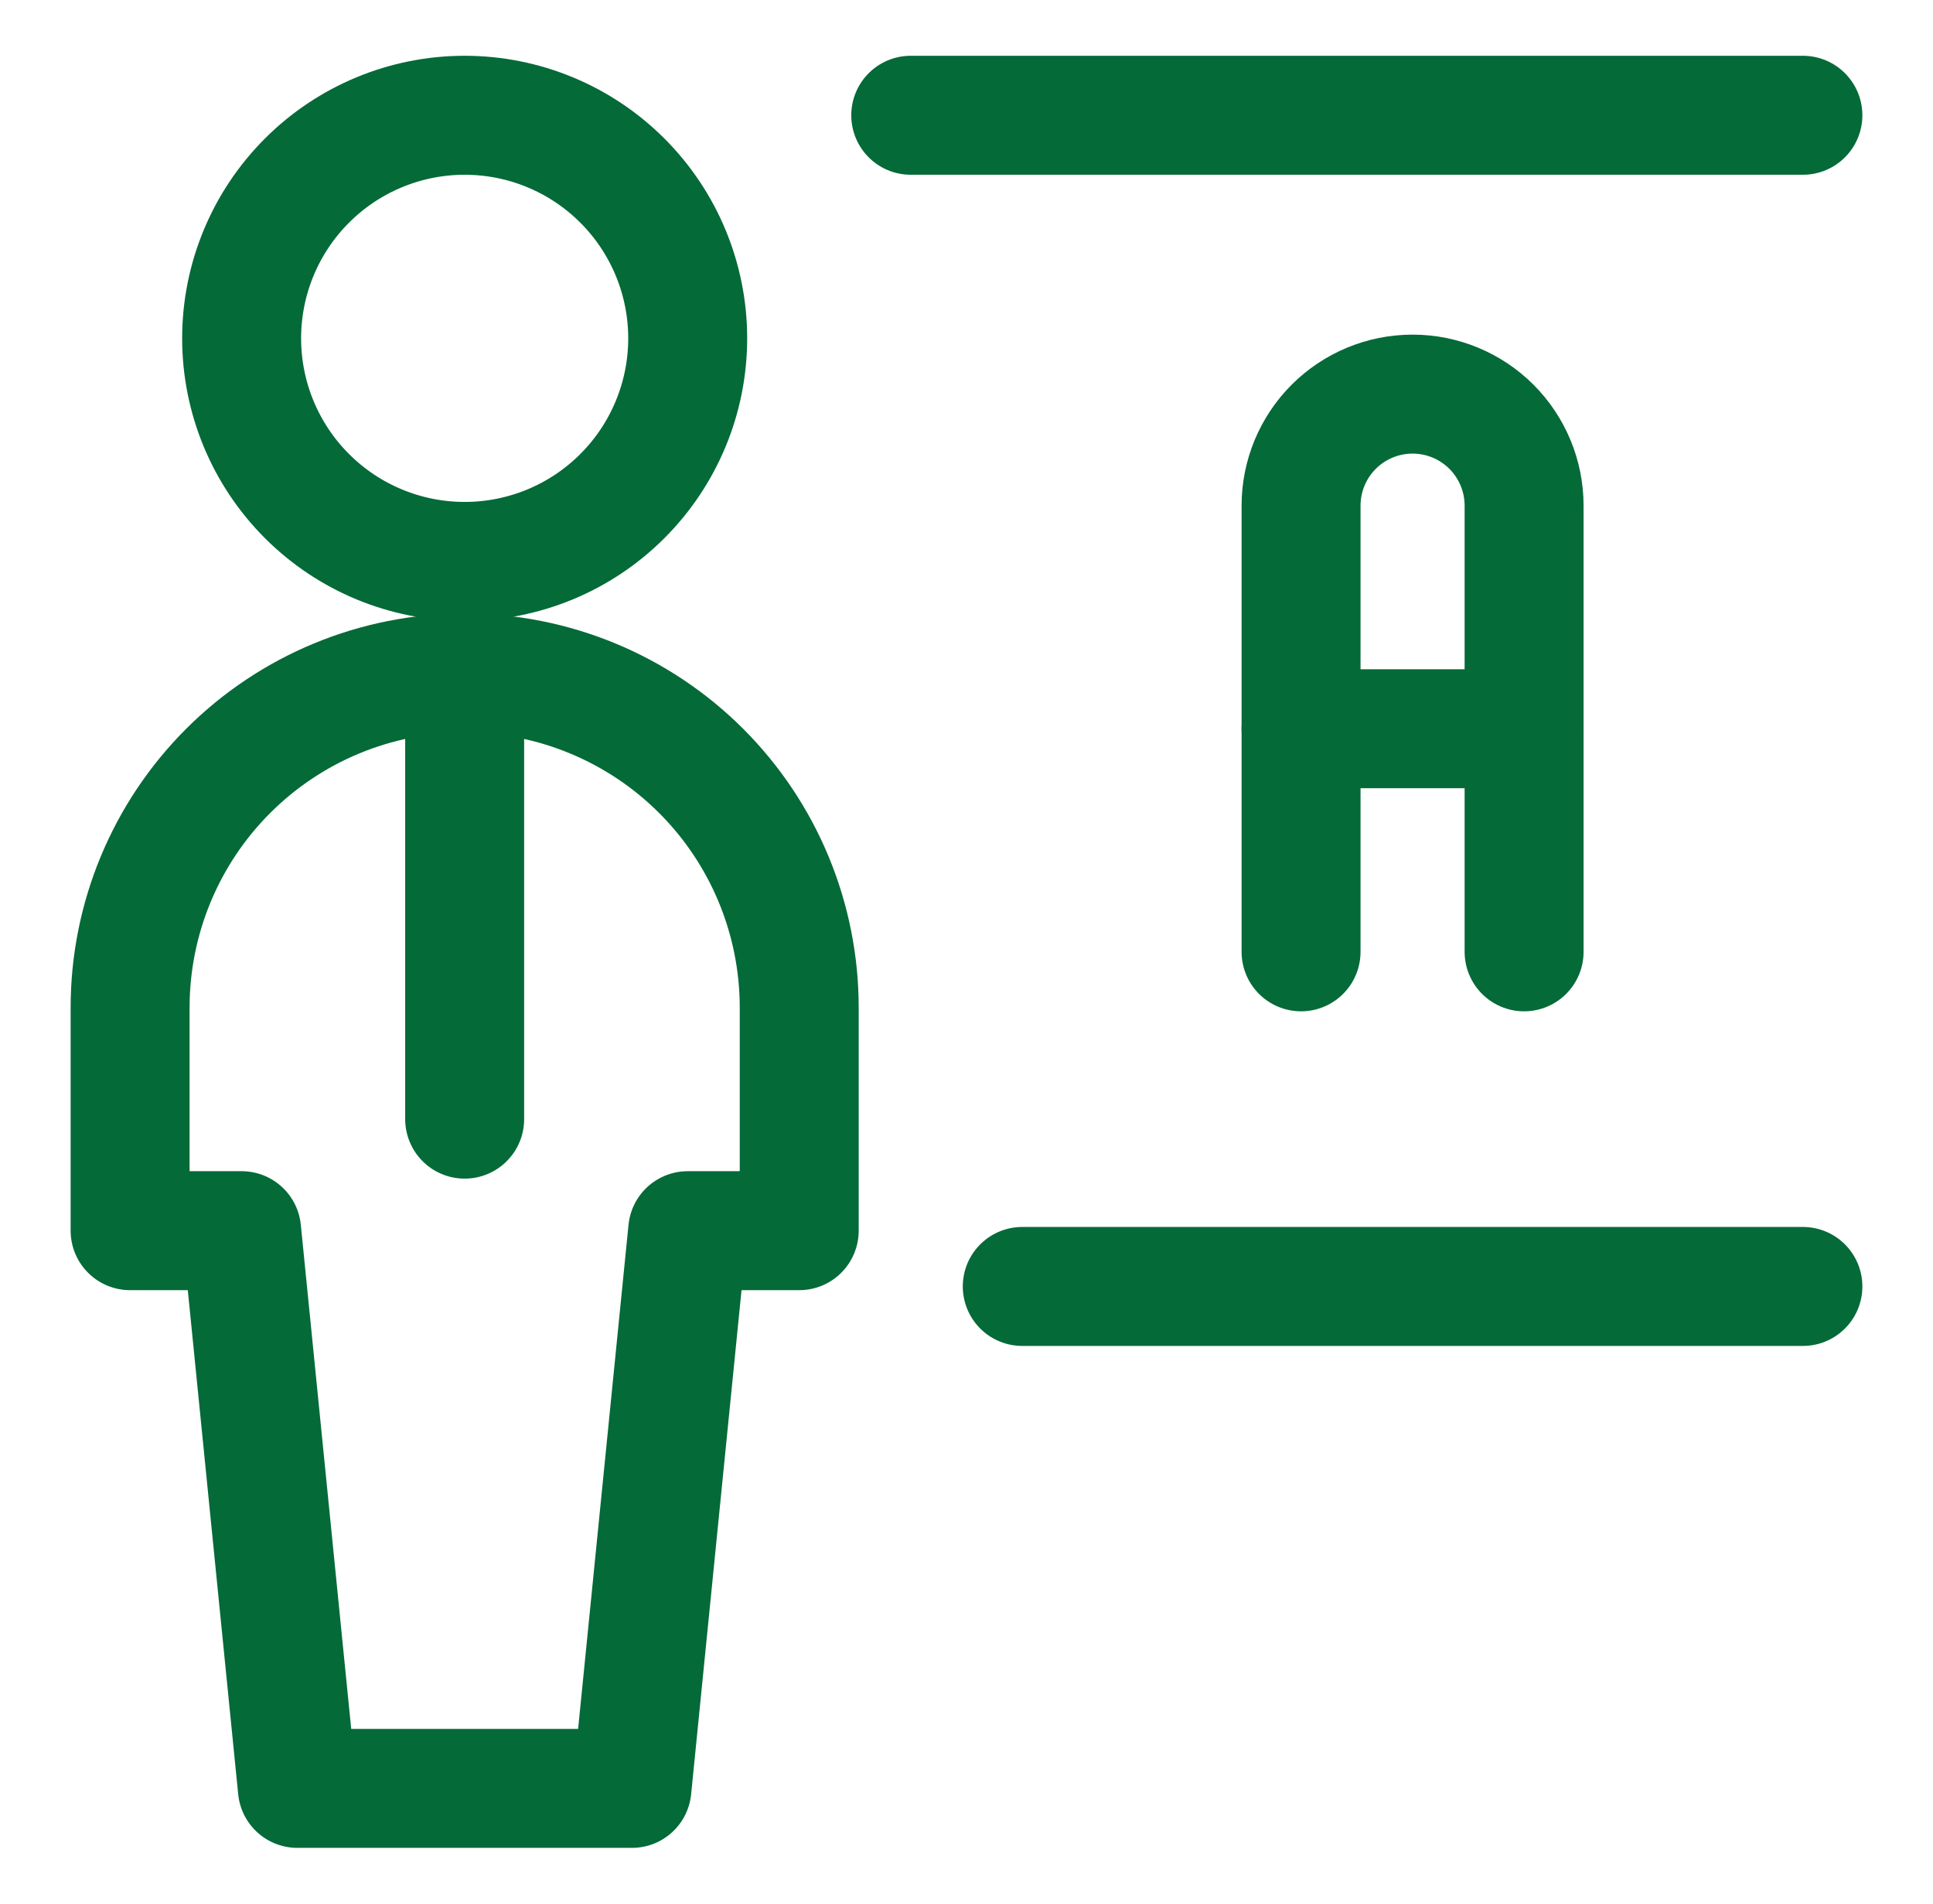
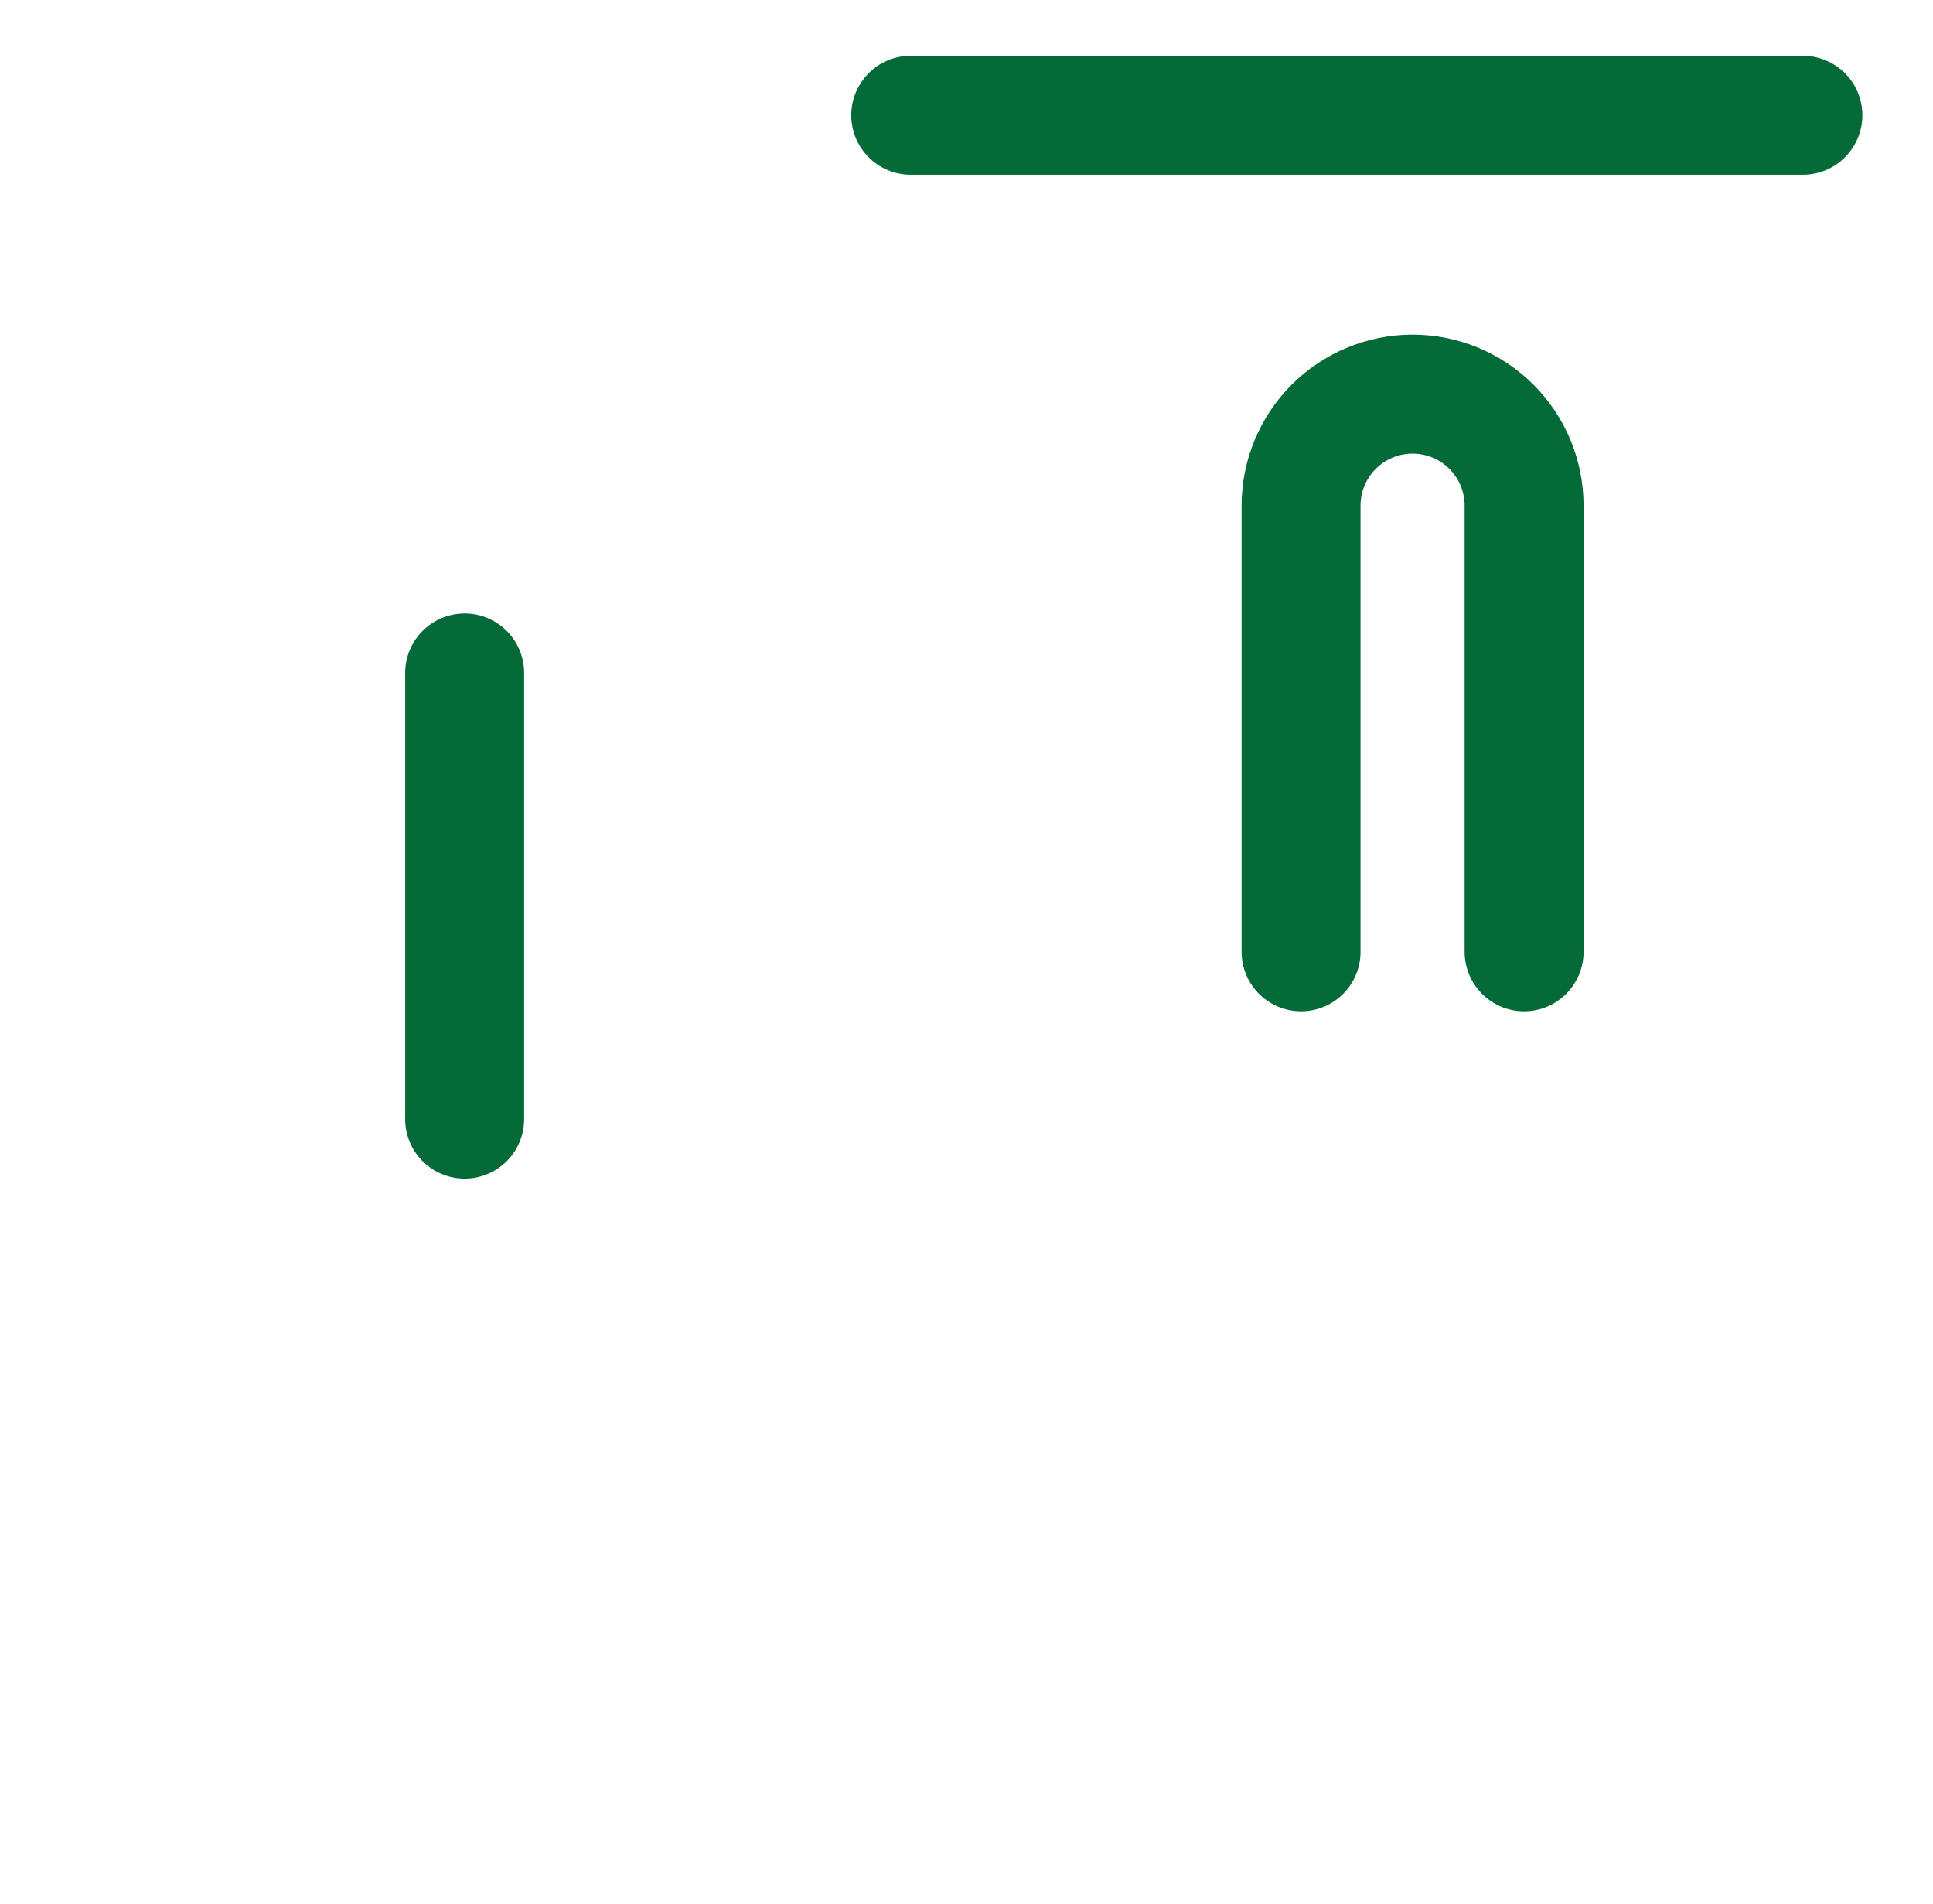
<svg xmlns="http://www.w3.org/2000/svg" width="65" height="64" viewBox="0 0 65 64" fill="none">
-   <path d="M8.125 11.375C8.125 13.364 8.915 15.272 10.322 16.678C11.728 18.085 13.636 18.875 15.625 18.875C17.614 18.875 19.522 18.085 20.928 16.678C22.335 15.272 23.125 13.364 23.125 11.375C23.125 9.386 22.335 7.478 20.928 6.072C19.522 4.665 17.614 3.875 15.625 3.875C13.636 3.875 11.728 4.665 10.322 6.072C8.915 7.478 8.125 9.386 8.125 11.375Z" stroke="#046A38" stroke-width="4" stroke-linecap="round" stroke-linejoin="round" />
  <path d="M15.625 22.625V37.625" stroke="#046A38" stroke-width="4" stroke-linecap="round" stroke-linejoin="round" />
-   <path d="M21.25 60.125L23.125 41.375H26.875V33.875C26.875 30.891 25.69 28.03 23.58 25.92C21.47 23.81 18.609 22.625 15.625 22.625C12.641 22.625 9.78 23.81 7.67 25.92C5.56 28.03 4.375 30.891 4.375 33.875V41.375H8.125L10 60.125H21.25Z" stroke="#046A38" stroke-width="4" stroke-linecap="round" stroke-linejoin="round" />
  <path d="M60.625 3.875H30.625" stroke="#046A38" stroke-width="4" stroke-linecap="round" stroke-linejoin="round" />
-   <path d="M34.375 43.25H60.625" stroke="#046A38" stroke-width="4" stroke-linecap="round" stroke-linejoin="round" />
  <path d="M43.75 32V17C43.75 16.005 44.145 15.052 44.848 14.348C45.552 13.645 46.505 13.25 47.5 13.25C48.495 13.25 49.448 13.645 50.152 14.348C50.855 15.052 51.25 16.005 51.25 17V32" stroke="#046A38" stroke-width="4" stroke-linecap="round" stroke-linejoin="round" />
-   <path d="M43.75 24.5H51.25" stroke="#046A38" stroke-width="4" stroke-linecap="round" stroke-linejoin="round" />
</svg>